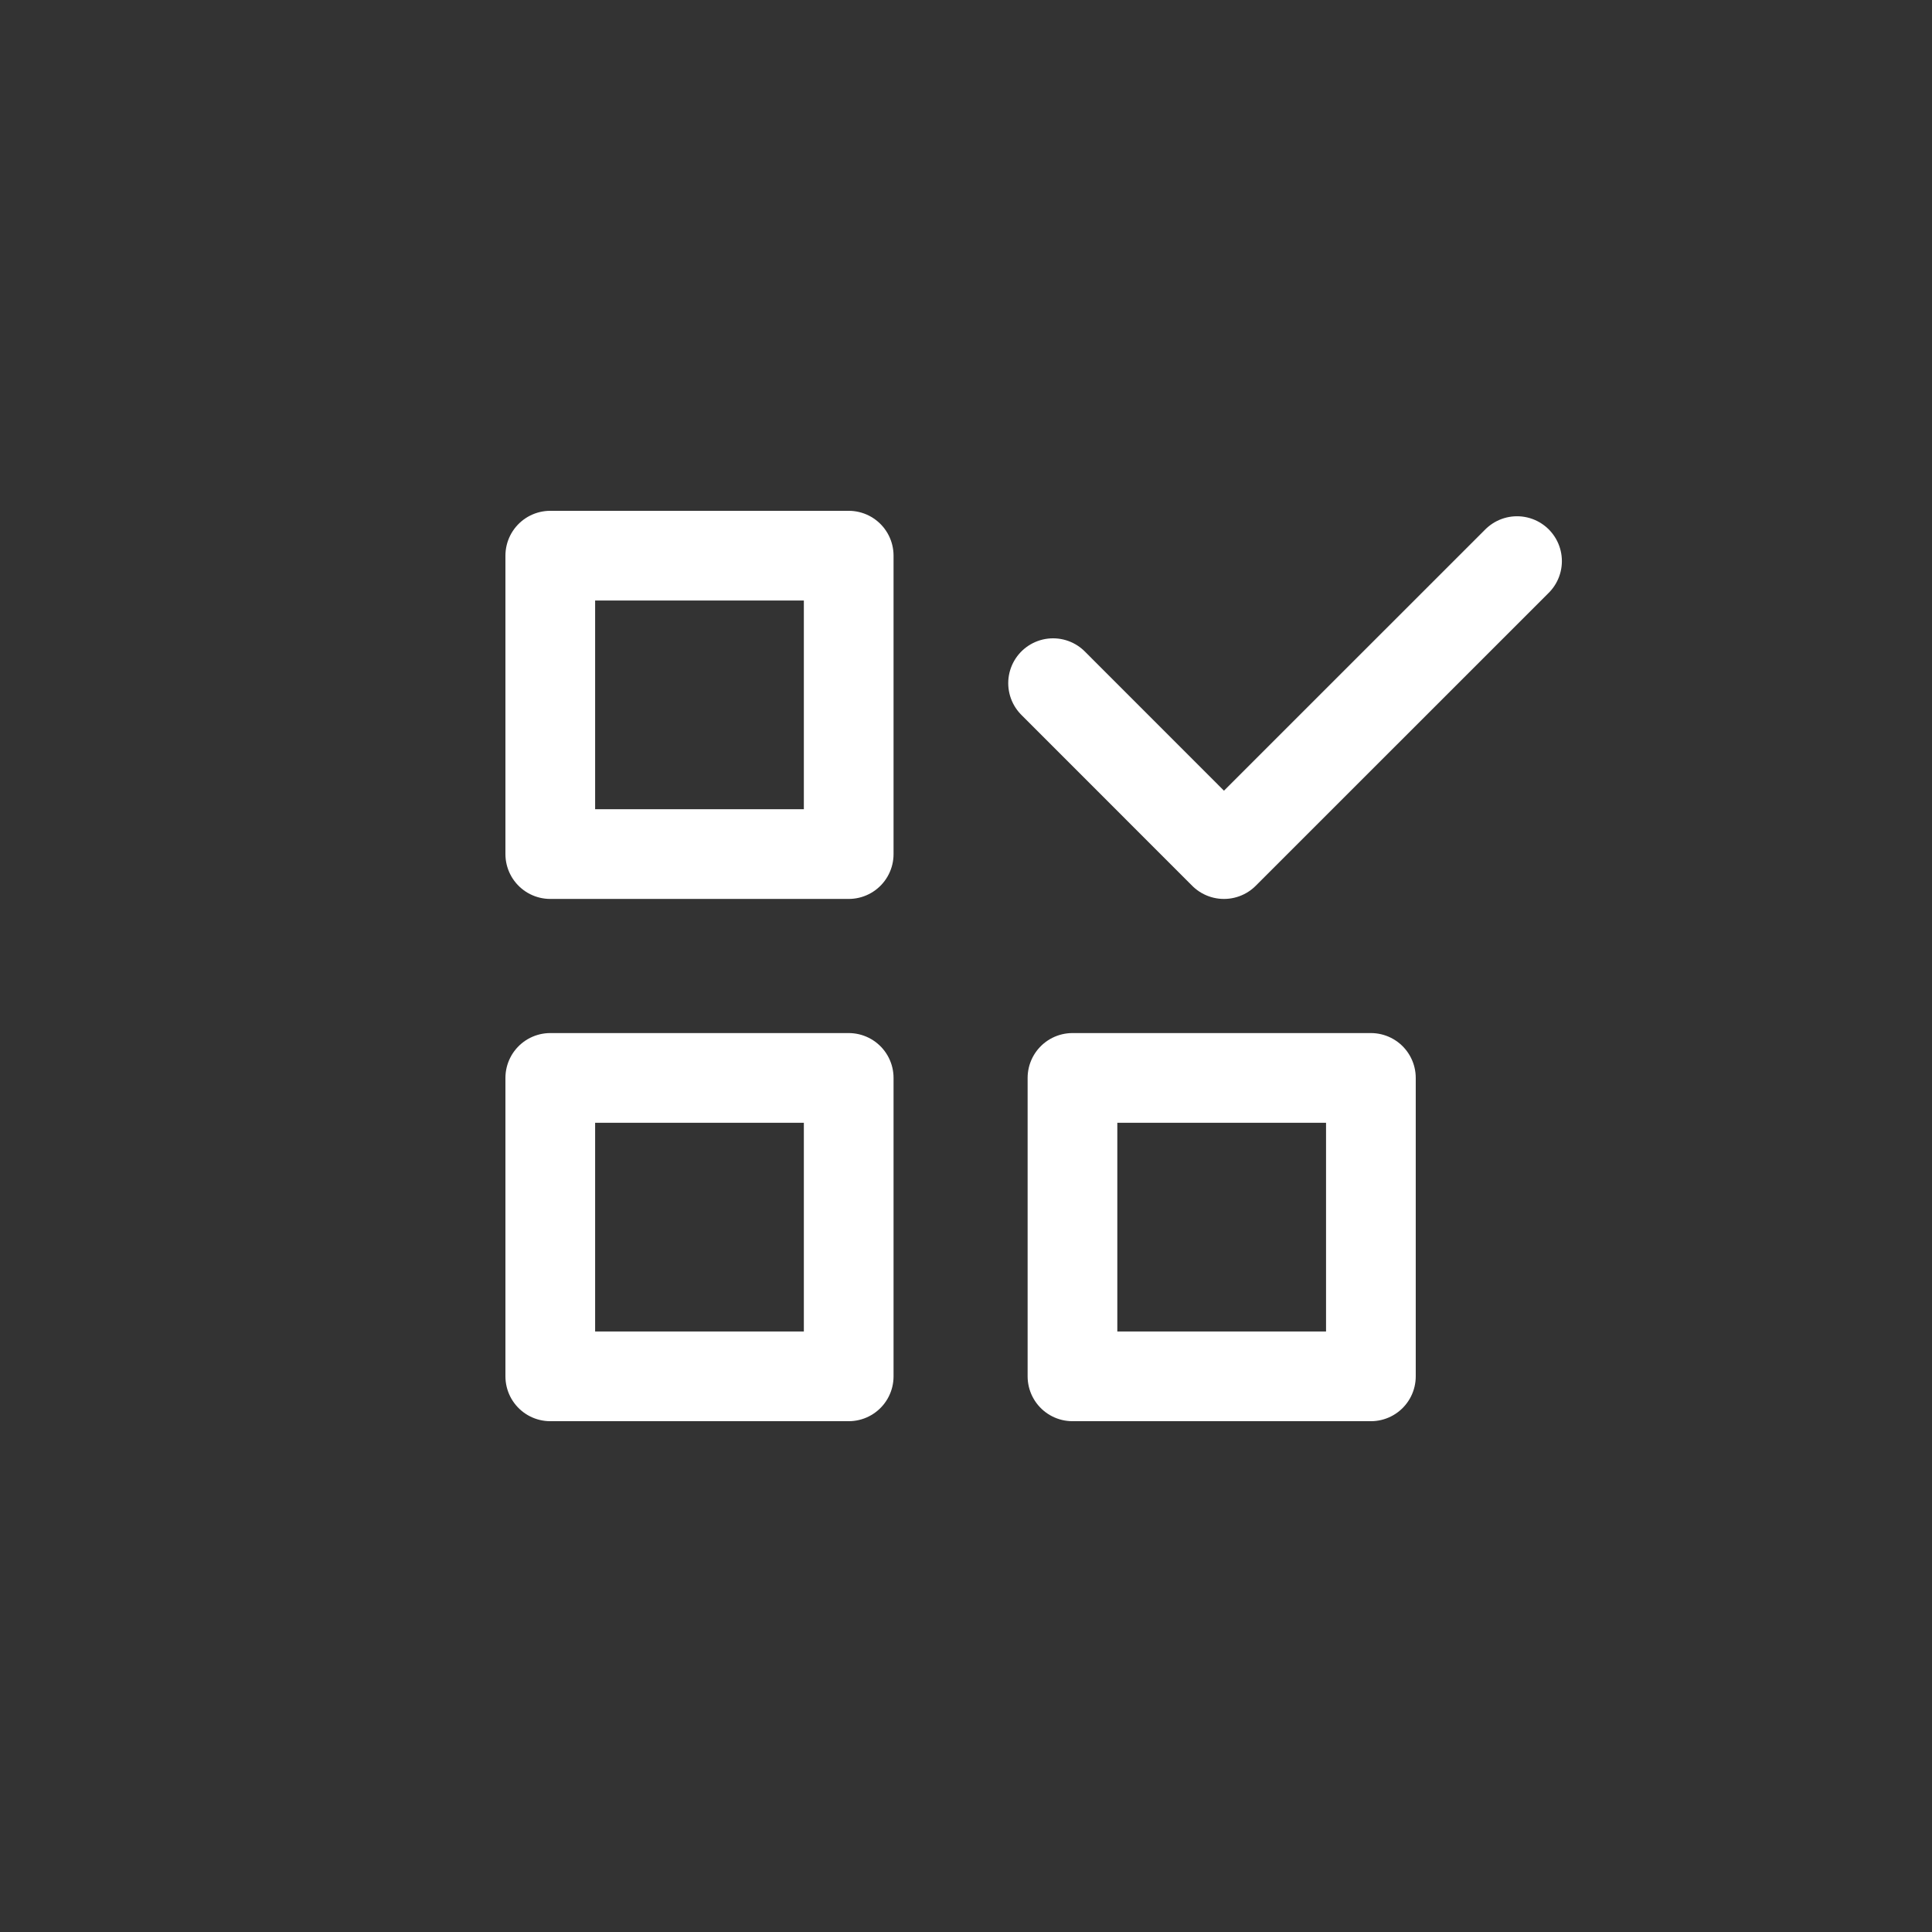
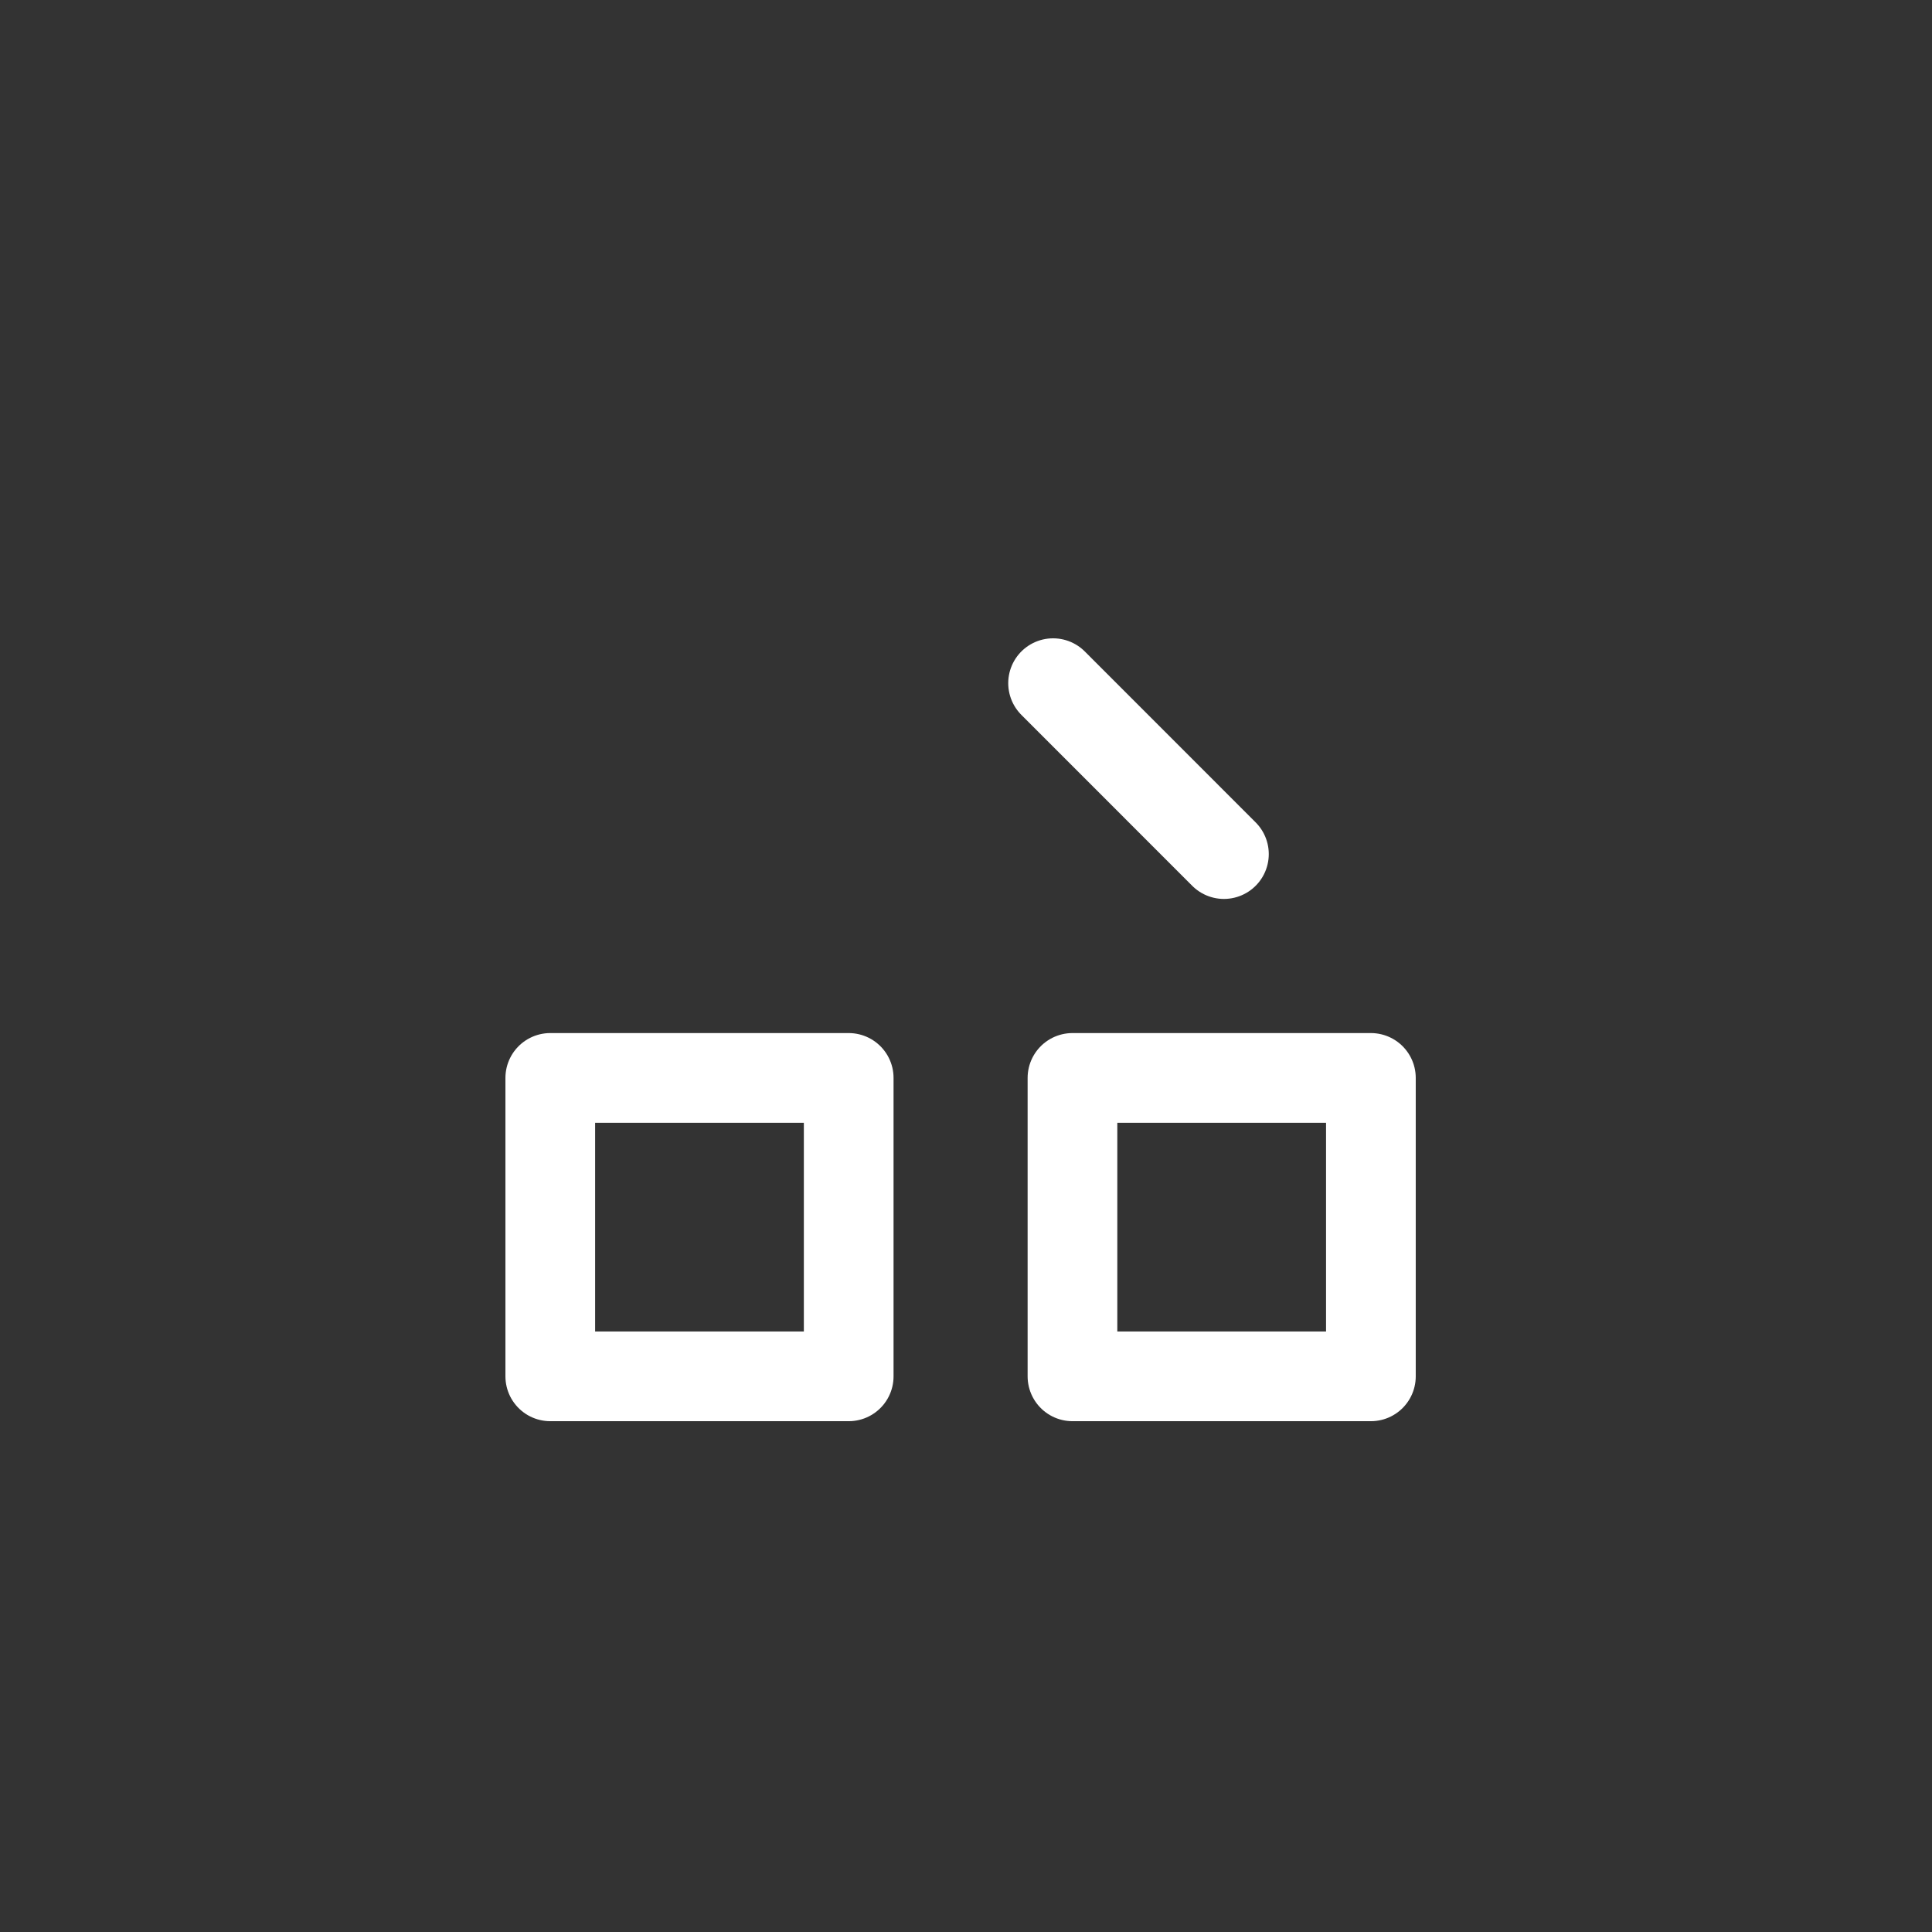
<svg xmlns="http://www.w3.org/2000/svg" fill="none" viewBox="0 0 28 28" height="28" width="28">
  <rect x="0" y="0" width="28" height="28" fill="#333333" stroke="none" />
  <path stroke-linejoin="round" stroke-linecap="round" stroke-width="1.3" stroke="white" d="M7.975 19.947H12.3V15.622H7.975V19.947Z" />
  <path stroke-linejoin="round" stroke-linecap="round" stroke-width="1.3" stroke="white" d="M15.543 19.947H19.868V15.622H15.543V19.947Z" />
-   <path stroke-linejoin="round" stroke-linecap="round" stroke-width="1.3" stroke="white" d="M7.975 12.378H12.3V8.053H7.975V12.378Z" />
-   <path stroke-linejoin="round" stroke-linecap="round" stroke-width="1.3" stroke="white" d="M17.739 12.378L21.986 8.132M17.738 12.378L15.262 9.901" />
+   <path stroke-linejoin="round" stroke-linecap="round" stroke-width="1.3" stroke="white" d="M17.739 12.378M17.738 12.378L15.262 9.901" />
</svg>